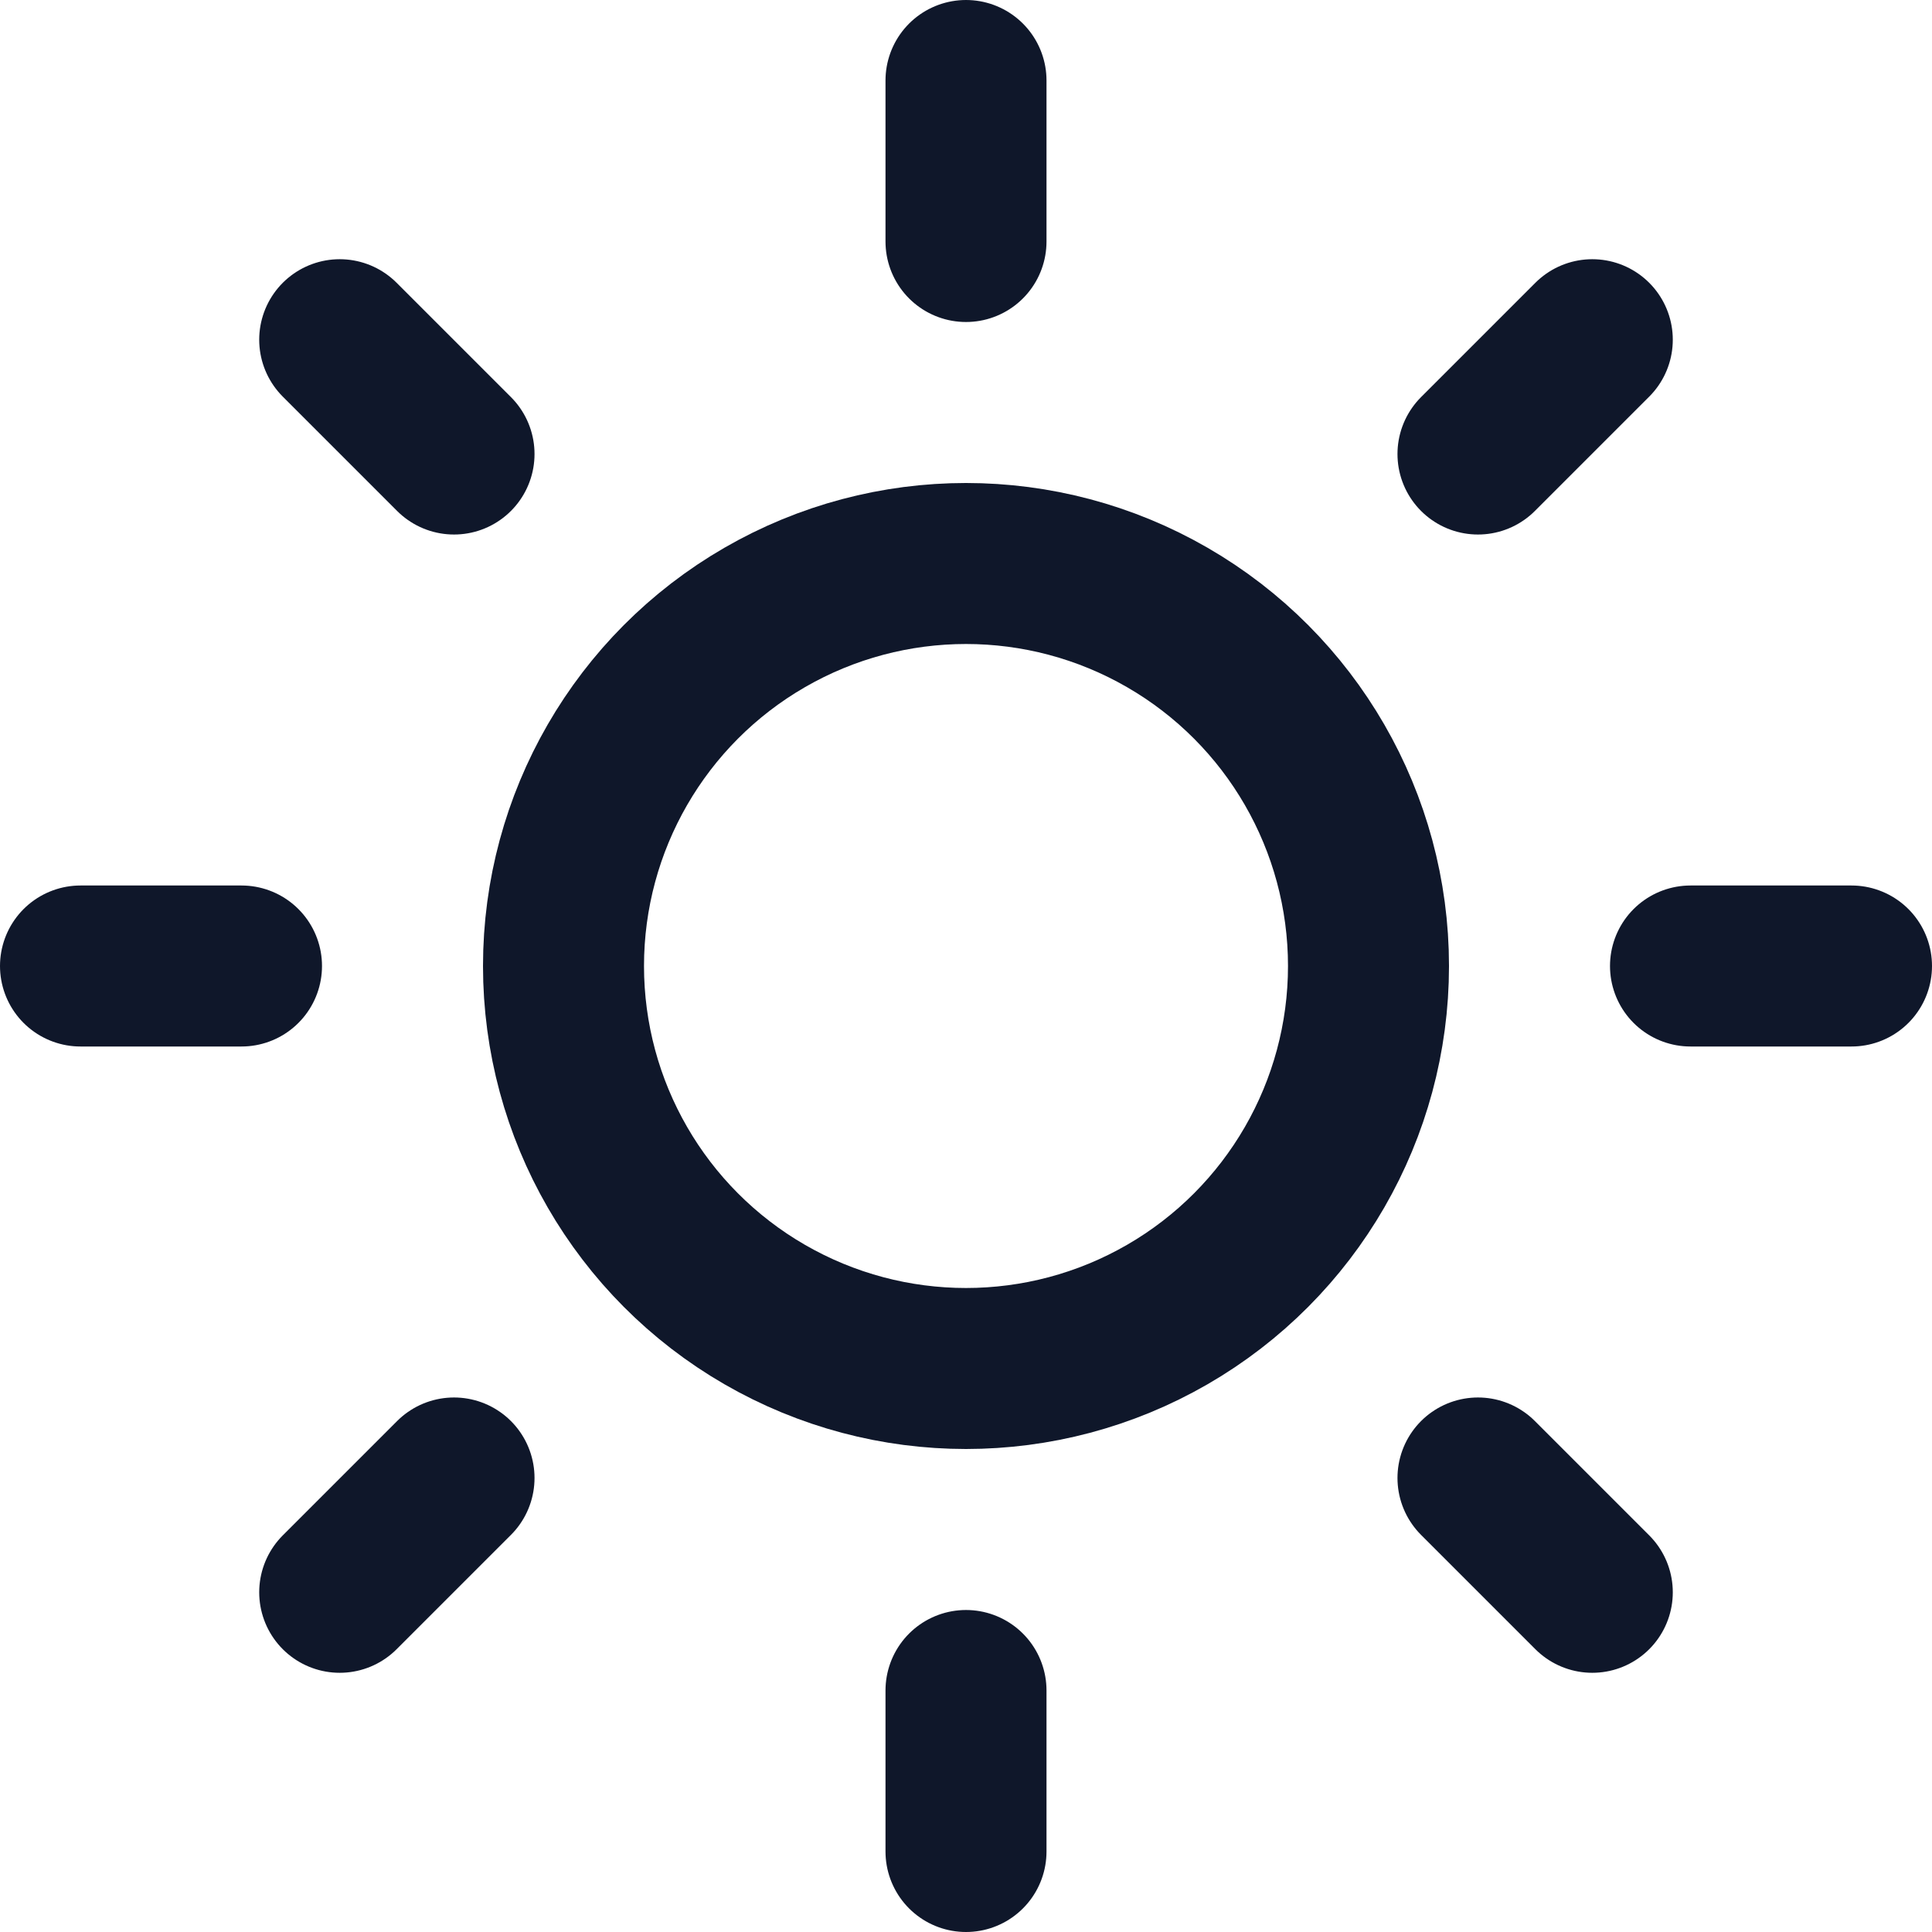
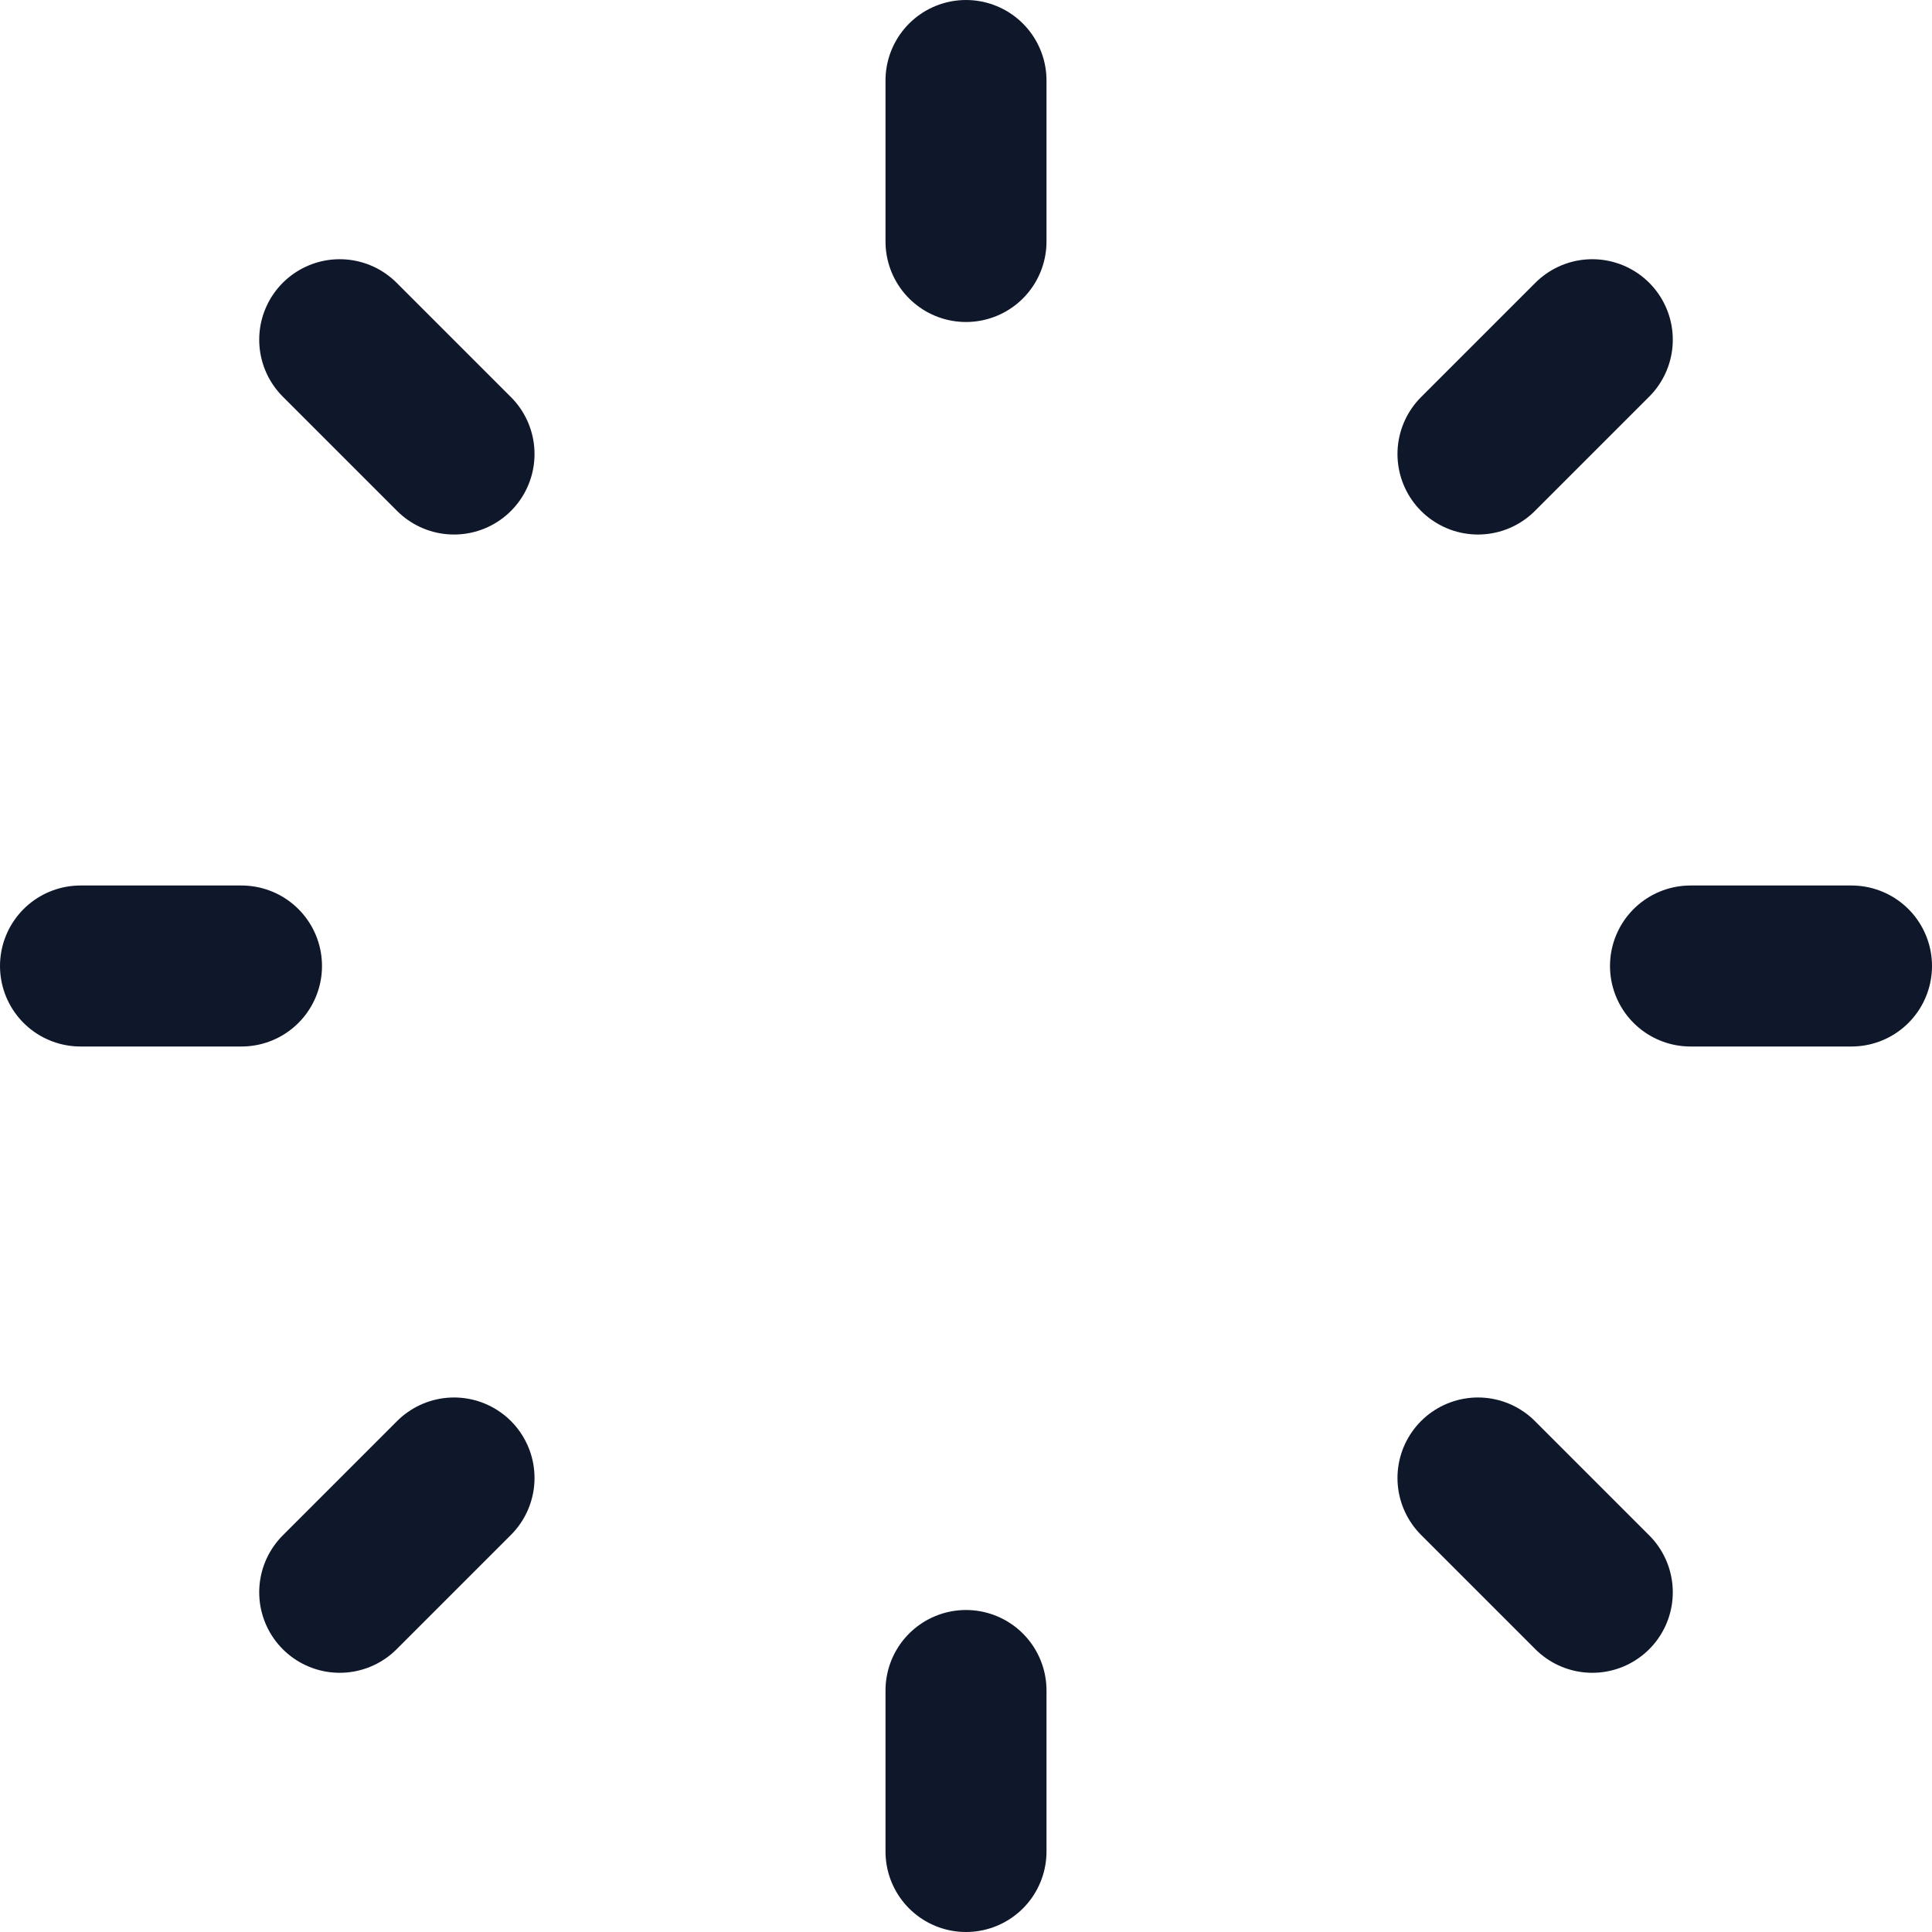
<svg xmlns="http://www.w3.org/2000/svg" width="1em" height="1em" fill="none" stroke="#0F172A" stroke-linecap="round" stroke-linejoin="round" stroke-width="2" viewBox="0 0 24 24">
-   <circle cx="12" cy="12" r="5" />
  <path d="M12 1v2M12 21v2M4.22 4.22l1.42 1.42M18.36 18.36l1.42 1.42M1 12h2M21 12h2M4.22 19.78l1.42-1.42M18.36 5.64l1.42-1.42" />
</svg>